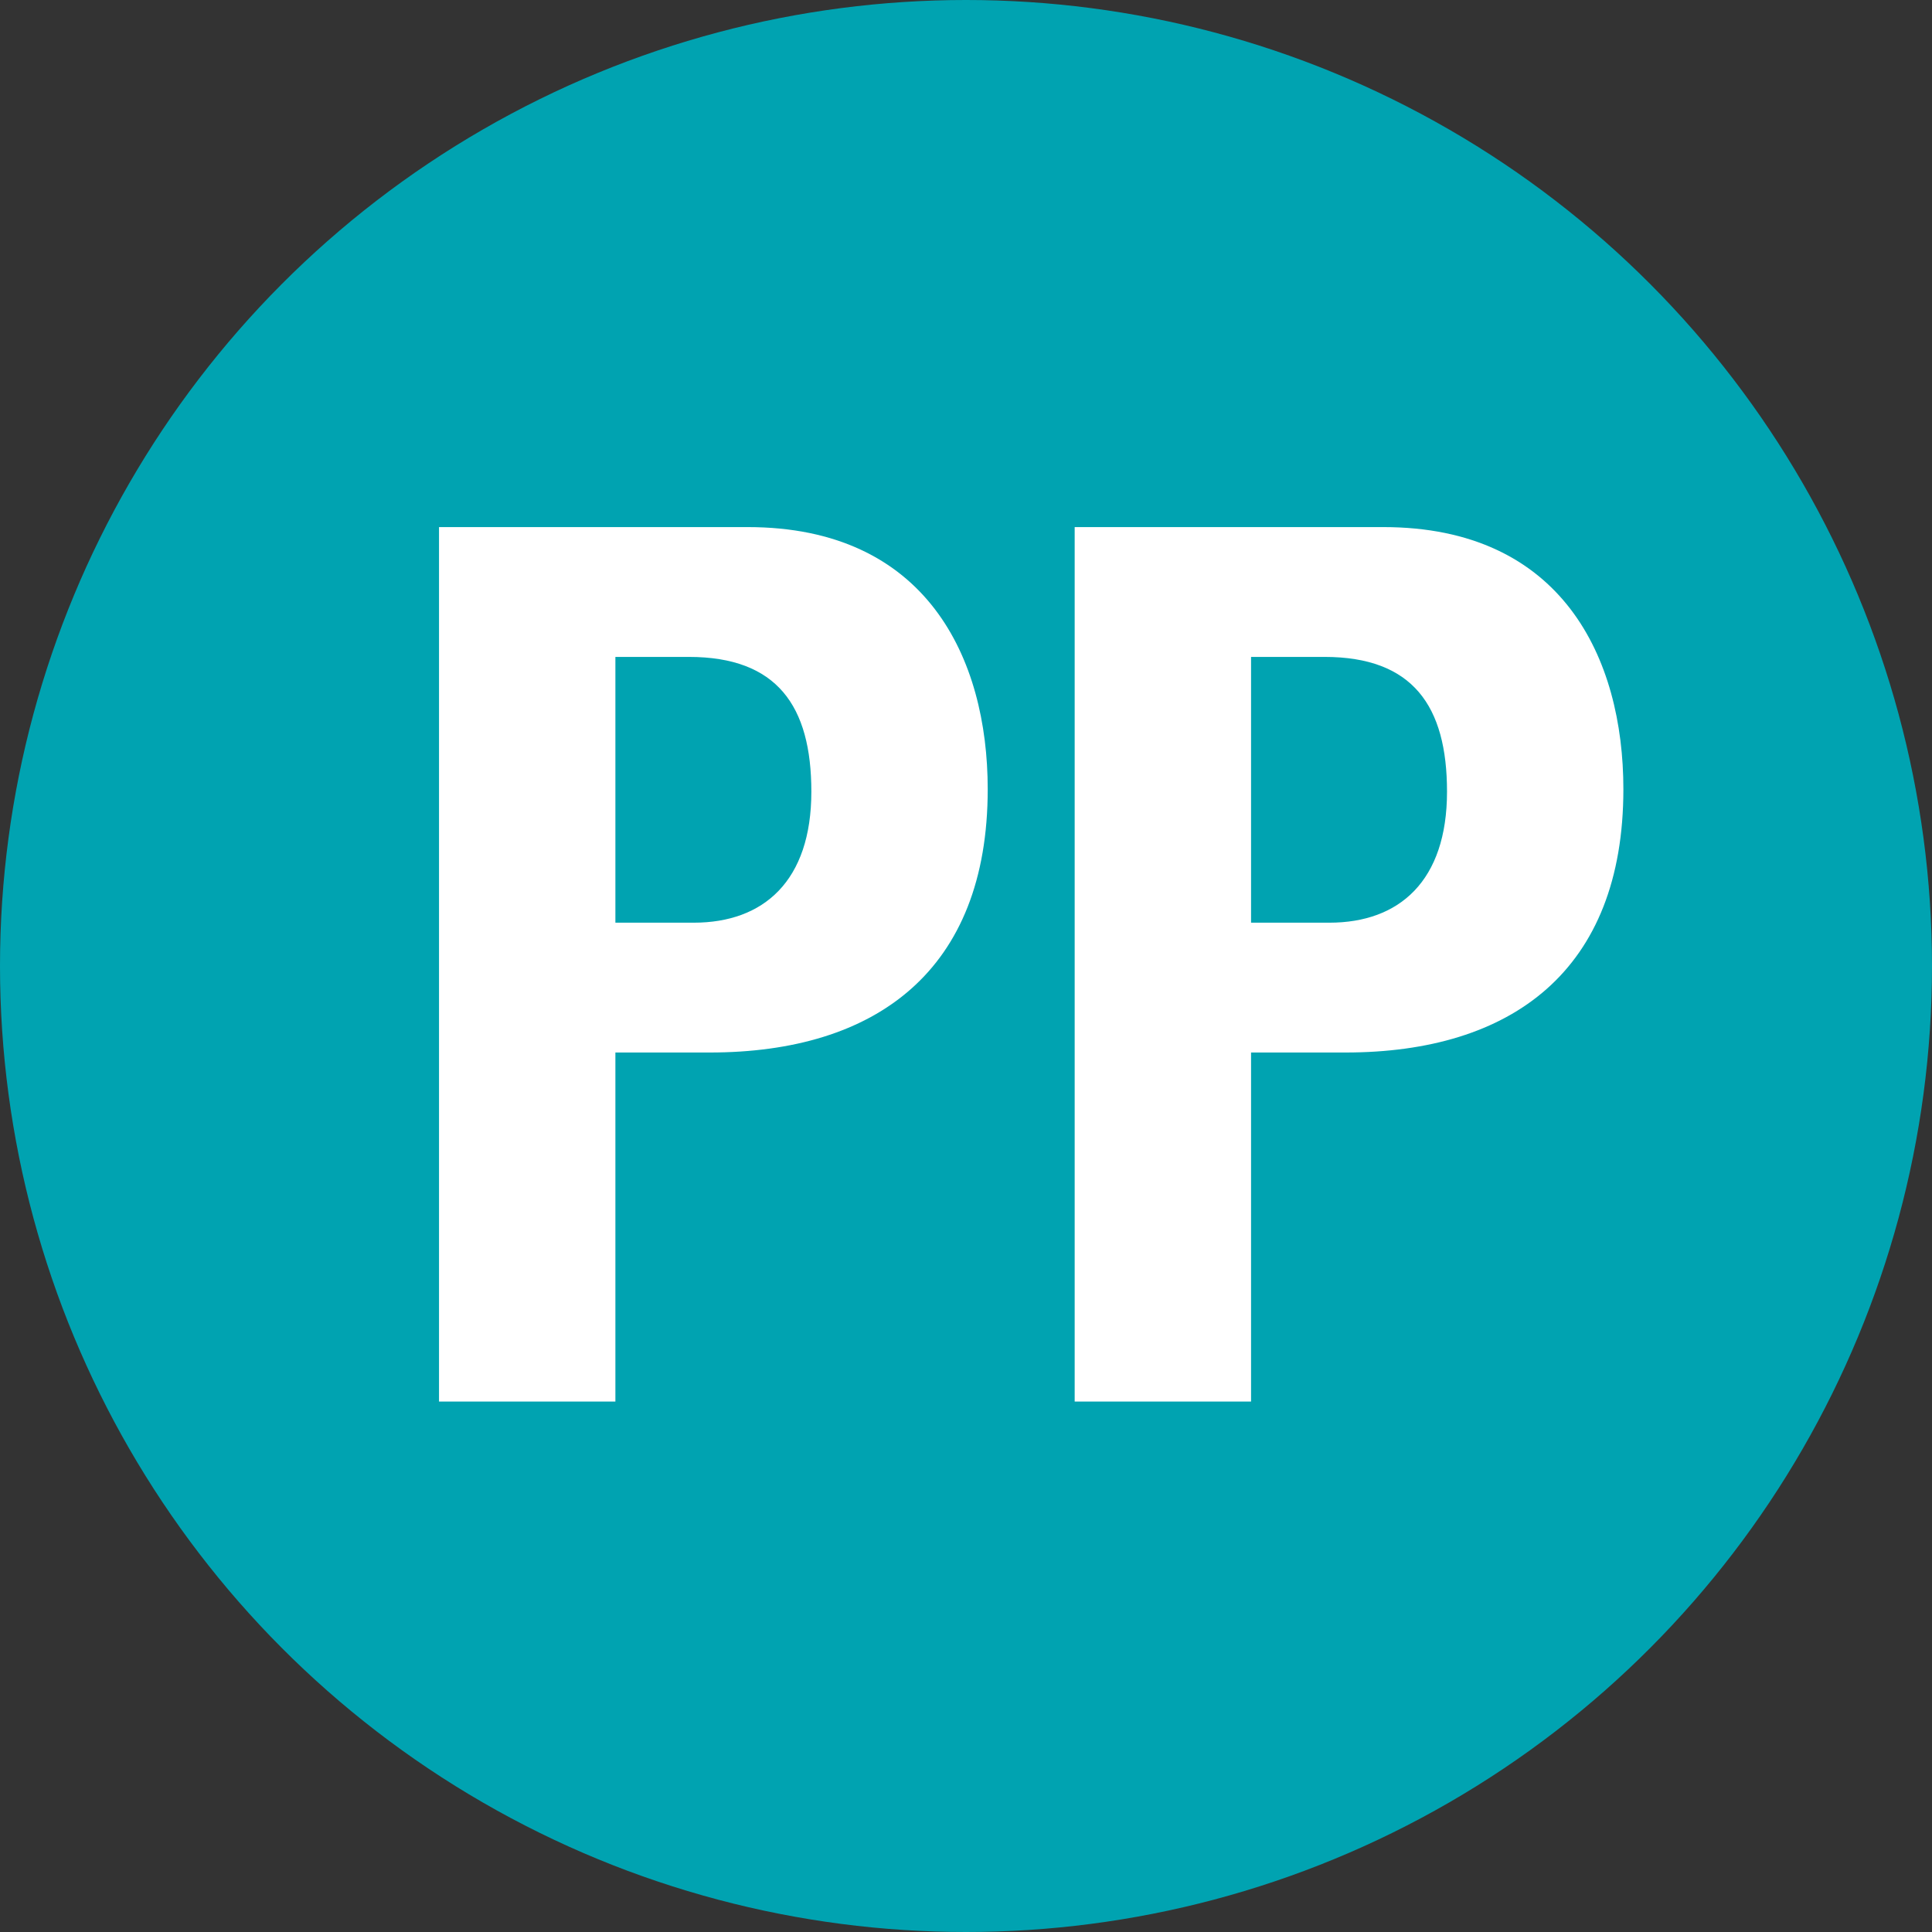
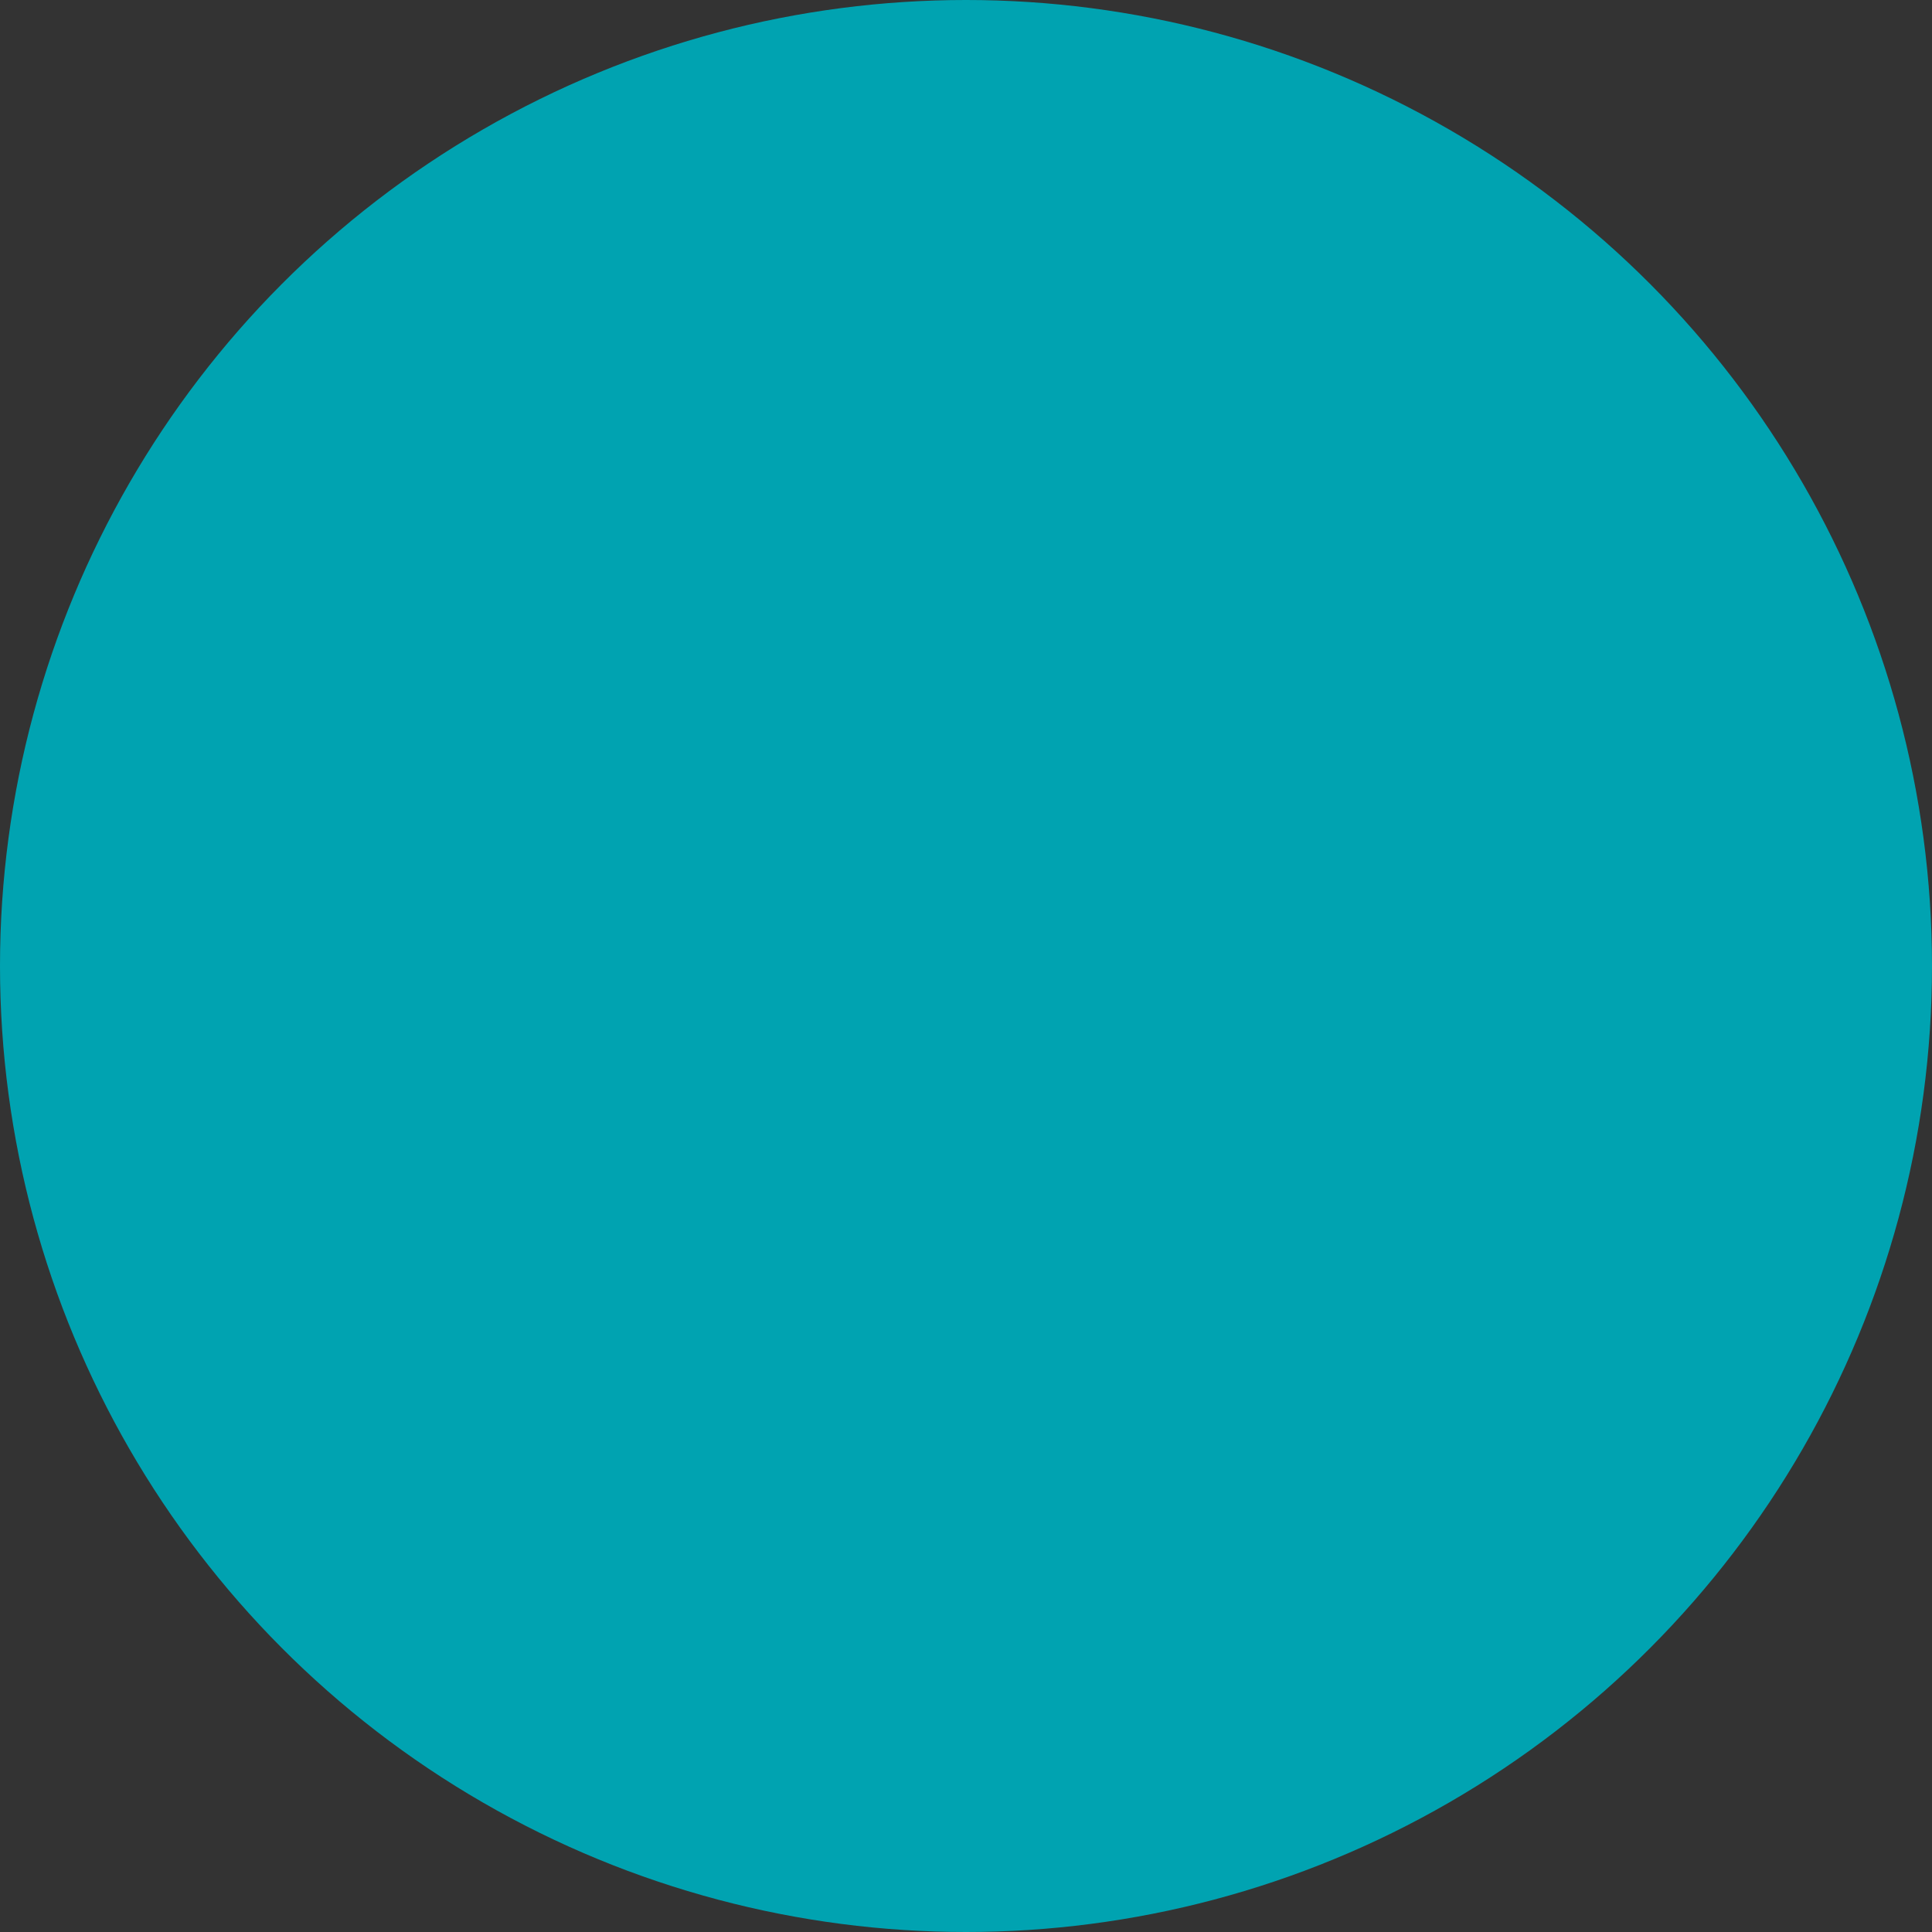
<svg xmlns="http://www.w3.org/2000/svg" width="448" height="448" viewBox="0 0 448 448">
  <rect x="0" y="0" width="448" height="448" fill="#333333" stroke="none" />
  <circle id="Ellipse_178" data-name="Ellipse 178" cx="224" cy="224" r="224" fill="#00a3b1" />
-   <path id="Path_1360" data-name="Path 1360" d="M14.8,203H55.7V122.06H77.568c38.624,0,64.468-19.028,64.468-61.06,0-30.388-14.2-60.776-55.664-60.776H14.8ZM55.7,30.328H72.74c20.448,0,28.4,11.36,28.4,31.24,0,20.732-11.076,30.388-27.264,30.388H55.7ZM162.2,203h40.9V122.06h21.868c38.624,0,64.468-19.028,64.468-61.06,0-30.388-14.2-60.776-55.664-60.776H162.2ZM203.1,30.328h17.04c20.448,0,28.4,11.36,28.4,31.24,0,20.732-11.076,30.388-27.264,30.388H203.1Z" transform="translate(87 122)" fill="#fff" />
</svg>